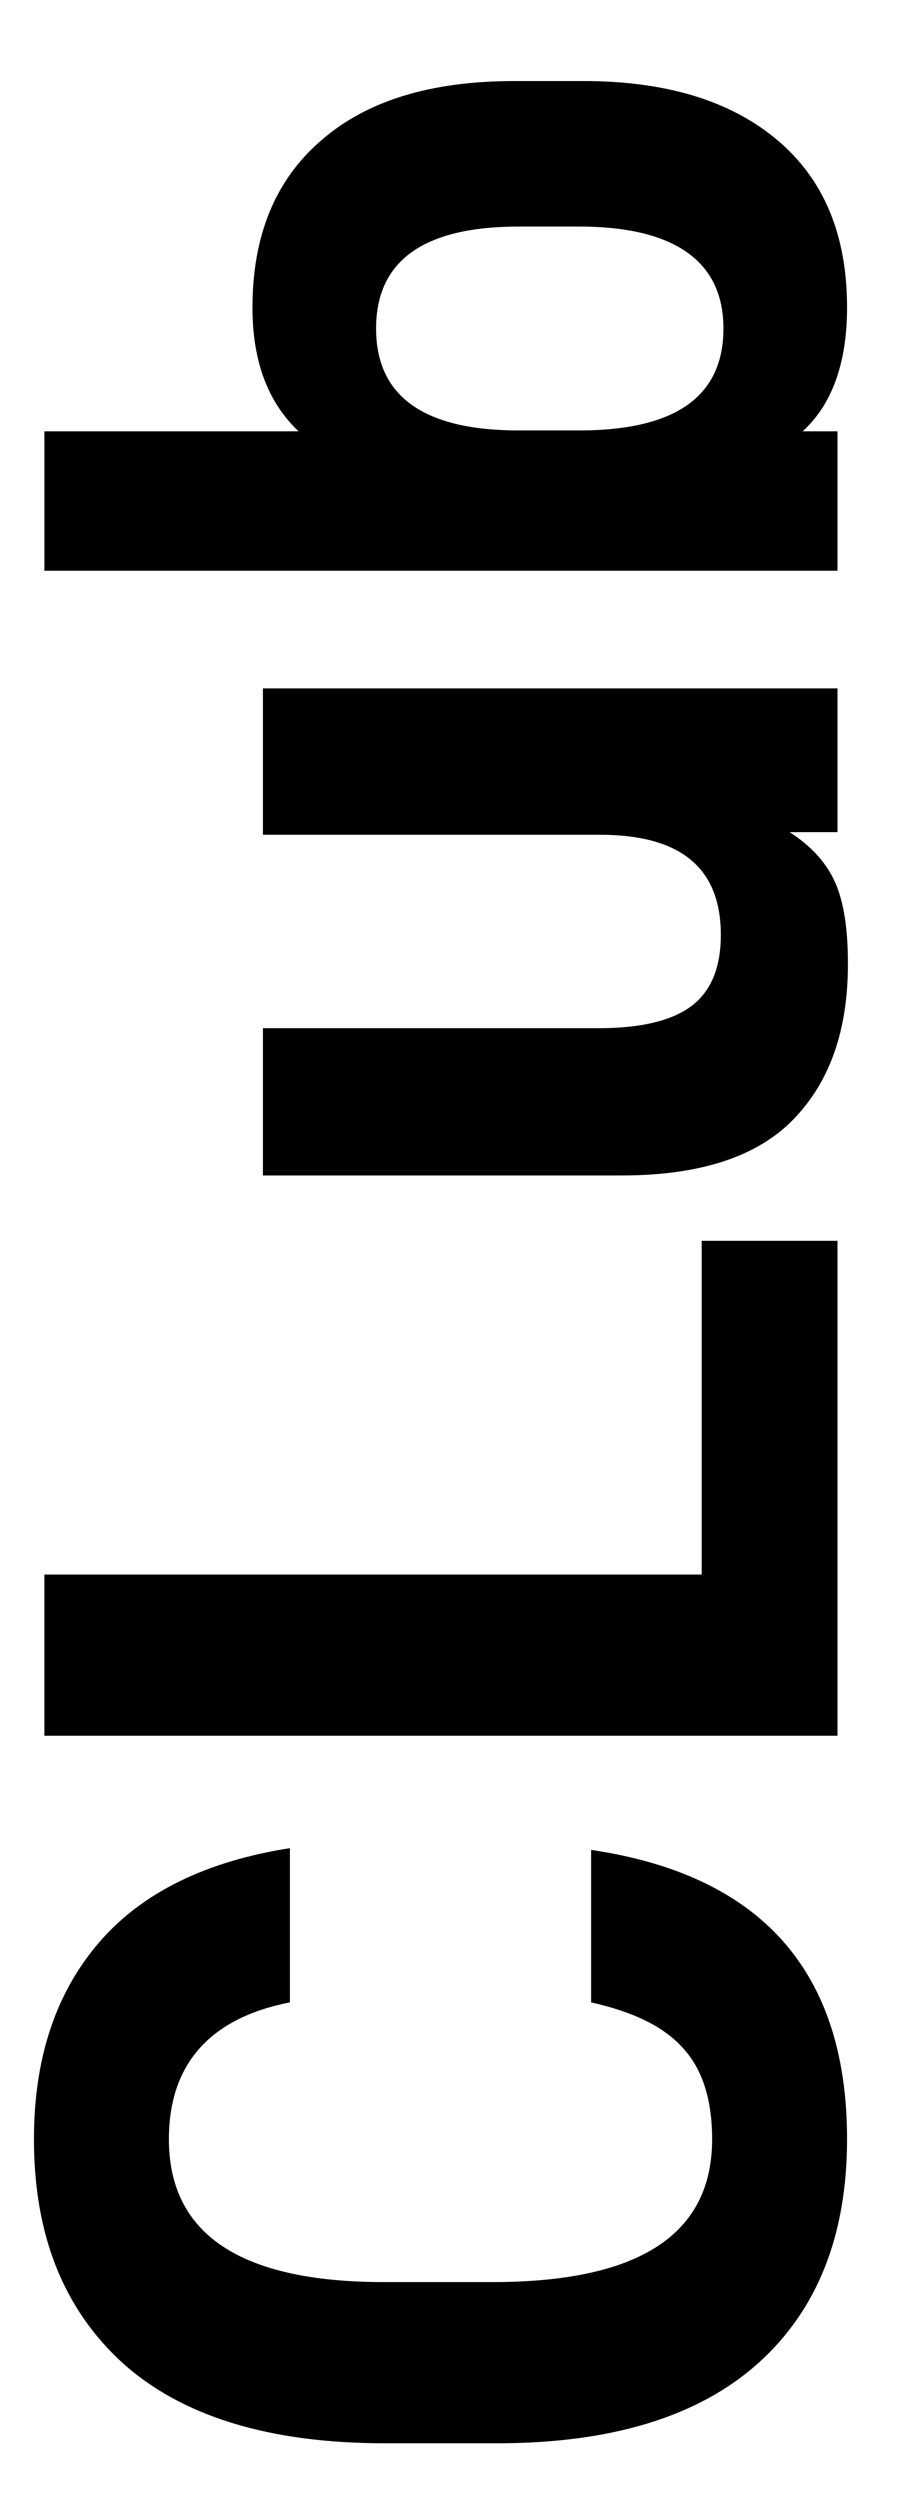
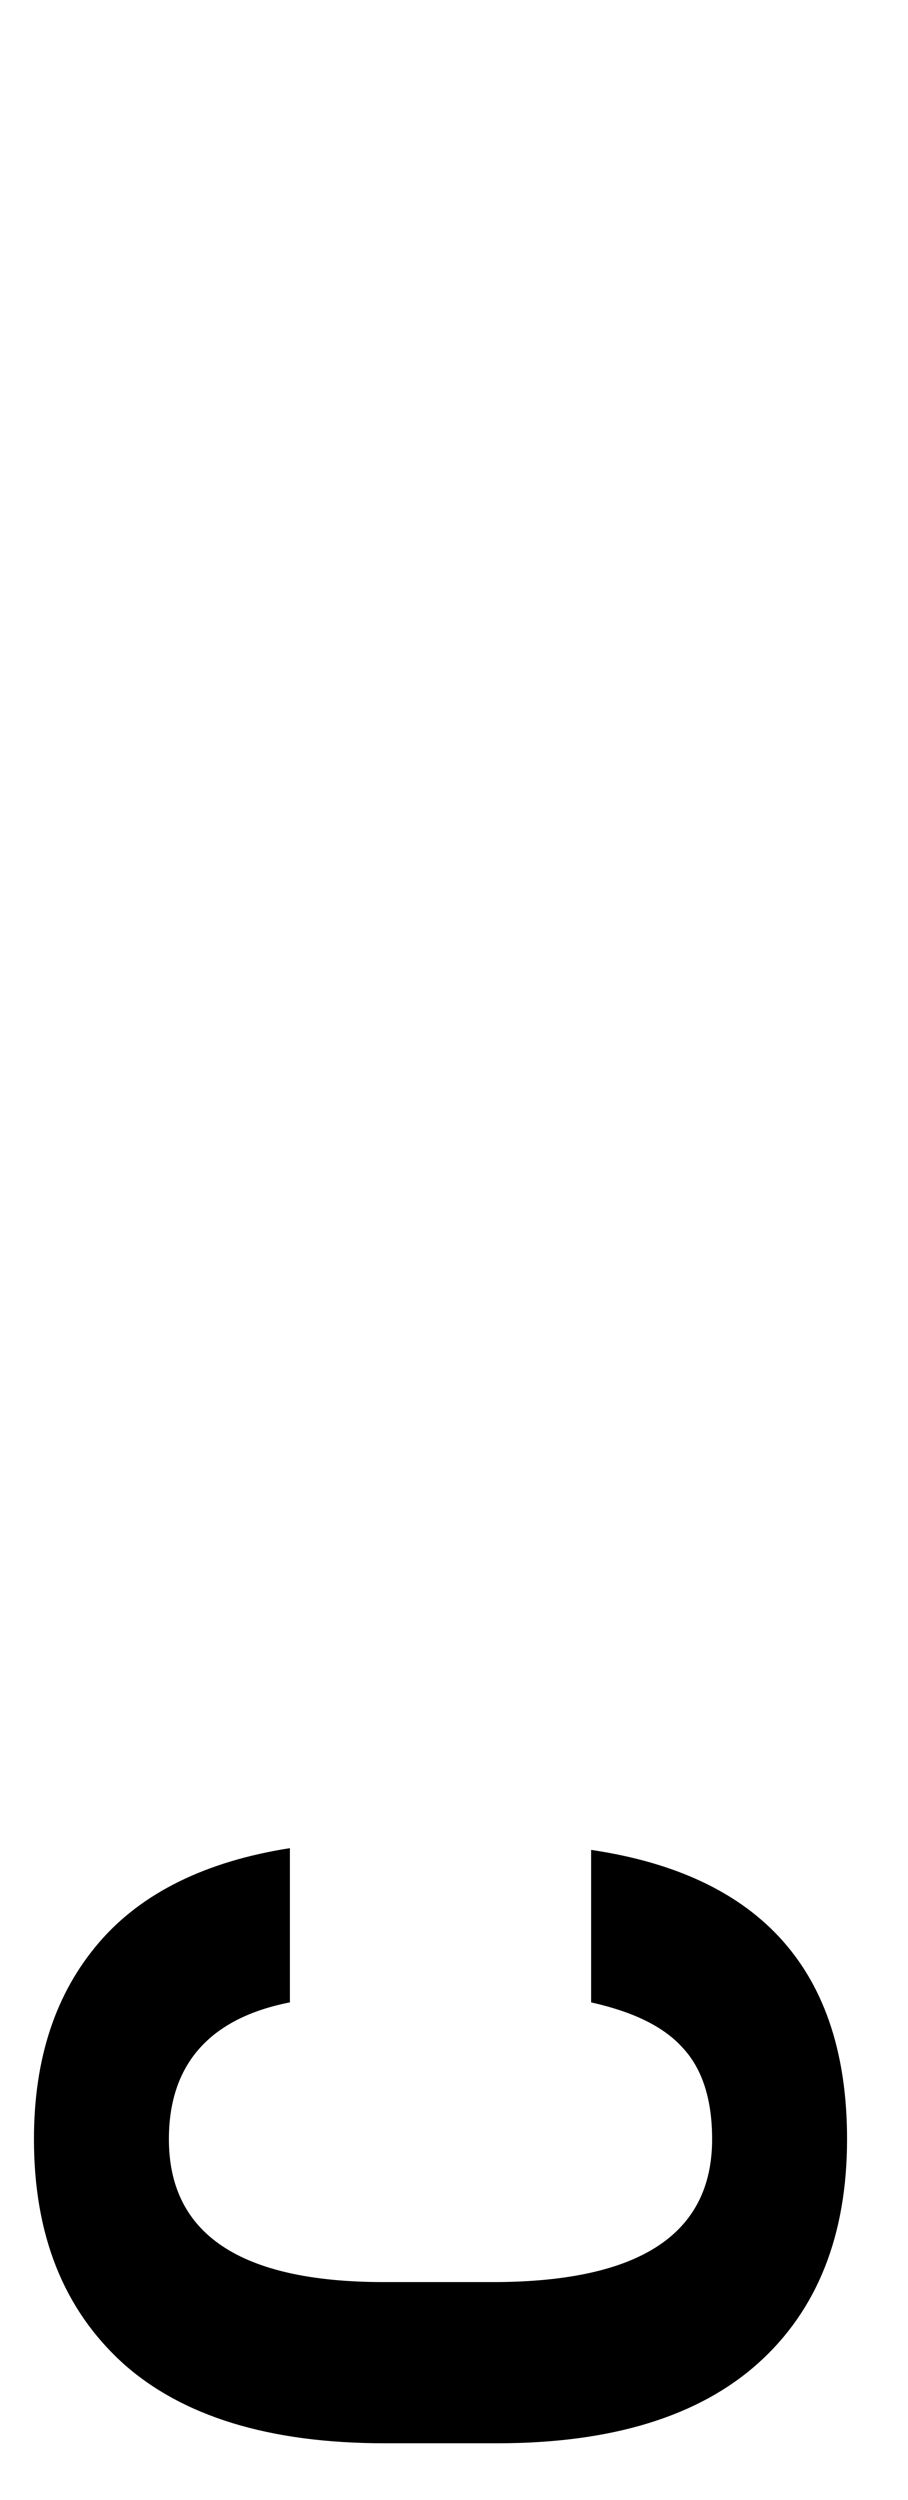
<svg xmlns="http://www.w3.org/2000/svg" id="Слой_1" x="0px" y="0px" viewBox="0 0 104.3 286.9" style="enable-background:new 0 0 104.3 286.9;" xml:space="preserve">
  <style type="text/css"> .st0{enable-background:new ;} </style>
  <g class="st0">
    <path d="M33.3,212.1v17.7c-9.2,1.8-13.9,7.1-13.9,15.7c0,10.9,8.2,16.4,24.7,16.4H57c16.5-0.1,24.8-5.5,24.8-16.4 c0-4.5-1.1-8-3.3-10.4c-2.2-2.5-5.7-4.2-10.6-5.3v-17.5c19.6,2.9,29.4,14,29.4,33.2c0,11-3.4,19.6-10.2,25.7 c-6.8,6.1-16.8,9.2-30,9.2H44.2c-13.3,0-23.3-3.1-30.1-9.2C7.3,265,3.9,256.5,3.9,245.5c0-9.3,2.5-16.8,7.5-22.6 C16.3,217.2,23.7,213.6,33.3,212.1z" />
-     <path d="M5.1,199.2v-18.5h75.5v-38.3h15.6v56.8H5.1z" />
-     <path d="M30.2,95.8V79h66v16.5h-5.5c2.5,1.6,4.2,3.5,5.2,5.7s1.5,5.3,1.5,9.4c0,7.7-2.1,13.6-6.3,17.9c-4.2,4.3-10.8,6.4-19.7,6.4 H30.2V118h38.6c4.9,0,8.5-0.9,10.7-2.6c2.2-1.7,3.3-4.4,3.3-8.1c0-7.7-4.6-11.5-13.9-11.5L30.2,95.8L30.2,95.8z" />
-     <path d="M5.1,65.5v-16h29.2c-3.5-3.3-5.3-8-5.3-14.2c0-8.2,2.6-14.6,7.8-19.1c5.2-4.6,12.6-6.9,22.3-6.9H67 c9.4,0,16.8,2.2,22.2,6.7c5.4,4.5,8.1,10.9,8.1,19.3c0,6.3-1.7,11.1-5.1,14.2h4v16L5.1,65.5L5.1,65.5z M66.5,26h-6.9 c-10.9,0-16.4,3.9-16.4,11.7s5.5,11.7,16.4,11.7h6.9c11.1,0,16.6-3.9,16.6-11.7C83.1,30,77.5,26,66.5,26z" />
  </g>
</svg>